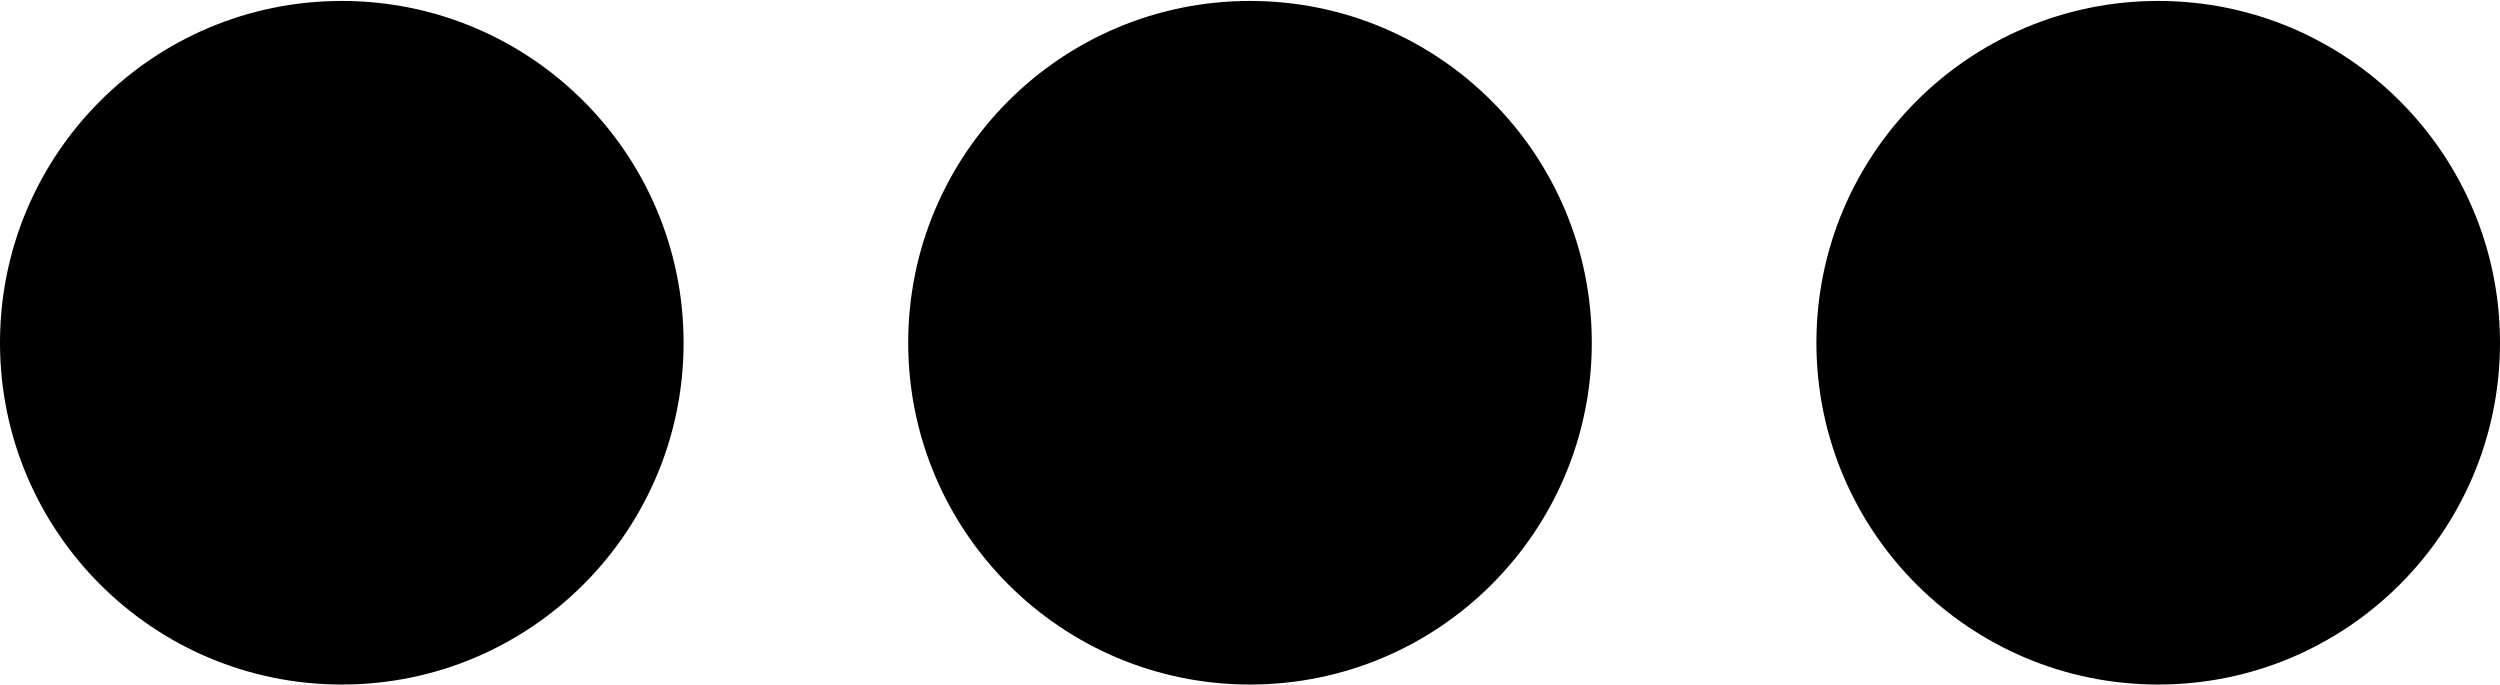
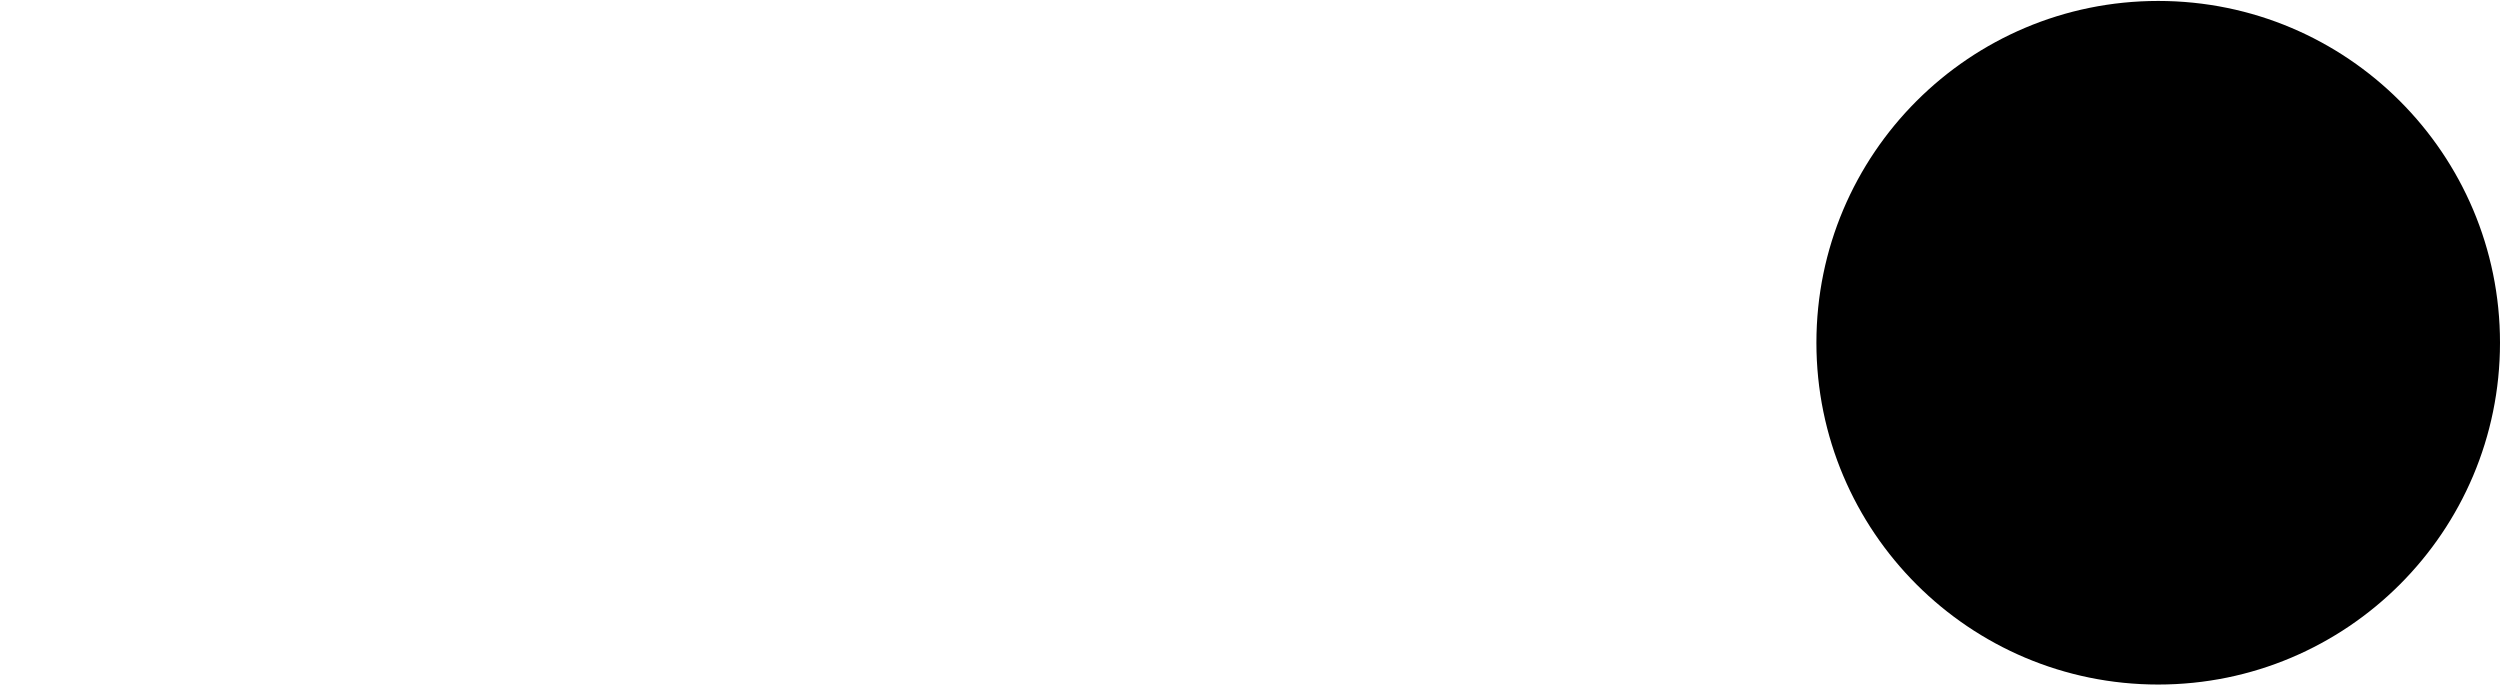
<svg xmlns="http://www.w3.org/2000/svg" version="1.0" width="62" height="17" viewBox="0 0 128 35" xml:space="preserve">
  <g>
-     <circle cx="17.5" cy="17.5" r="17.5" />
    <animate attributeName="opacity" dur="2700ms" begin="0s" repeatCount="indefinite" keyTimes="0;0.167;0.5;0.668;1" values="0.3;1;1;0.3;0.3" />
  </g>
  <g>
    <circle cx="110.5" cy="17.5" r="17.5" />
    <animate attributeName="opacity" dur="2700ms" begin="0s" repeatCount="indefinite" keyTimes="0;0.334;0.5;0.835;1" values="0.3;0.3;1;1;0.3" />
  </g>
  <g>
-     <circle cx="64" cy="17.5" r="17.5" />
    <animate attributeName="opacity" dur="2700ms" begin="0s" repeatCount="indefinite" keyTimes="0;0.167;0.334;0.668;0.835;1" values="0.3;0.3;1;1;0.3;0.3" />
  </g>
</svg>